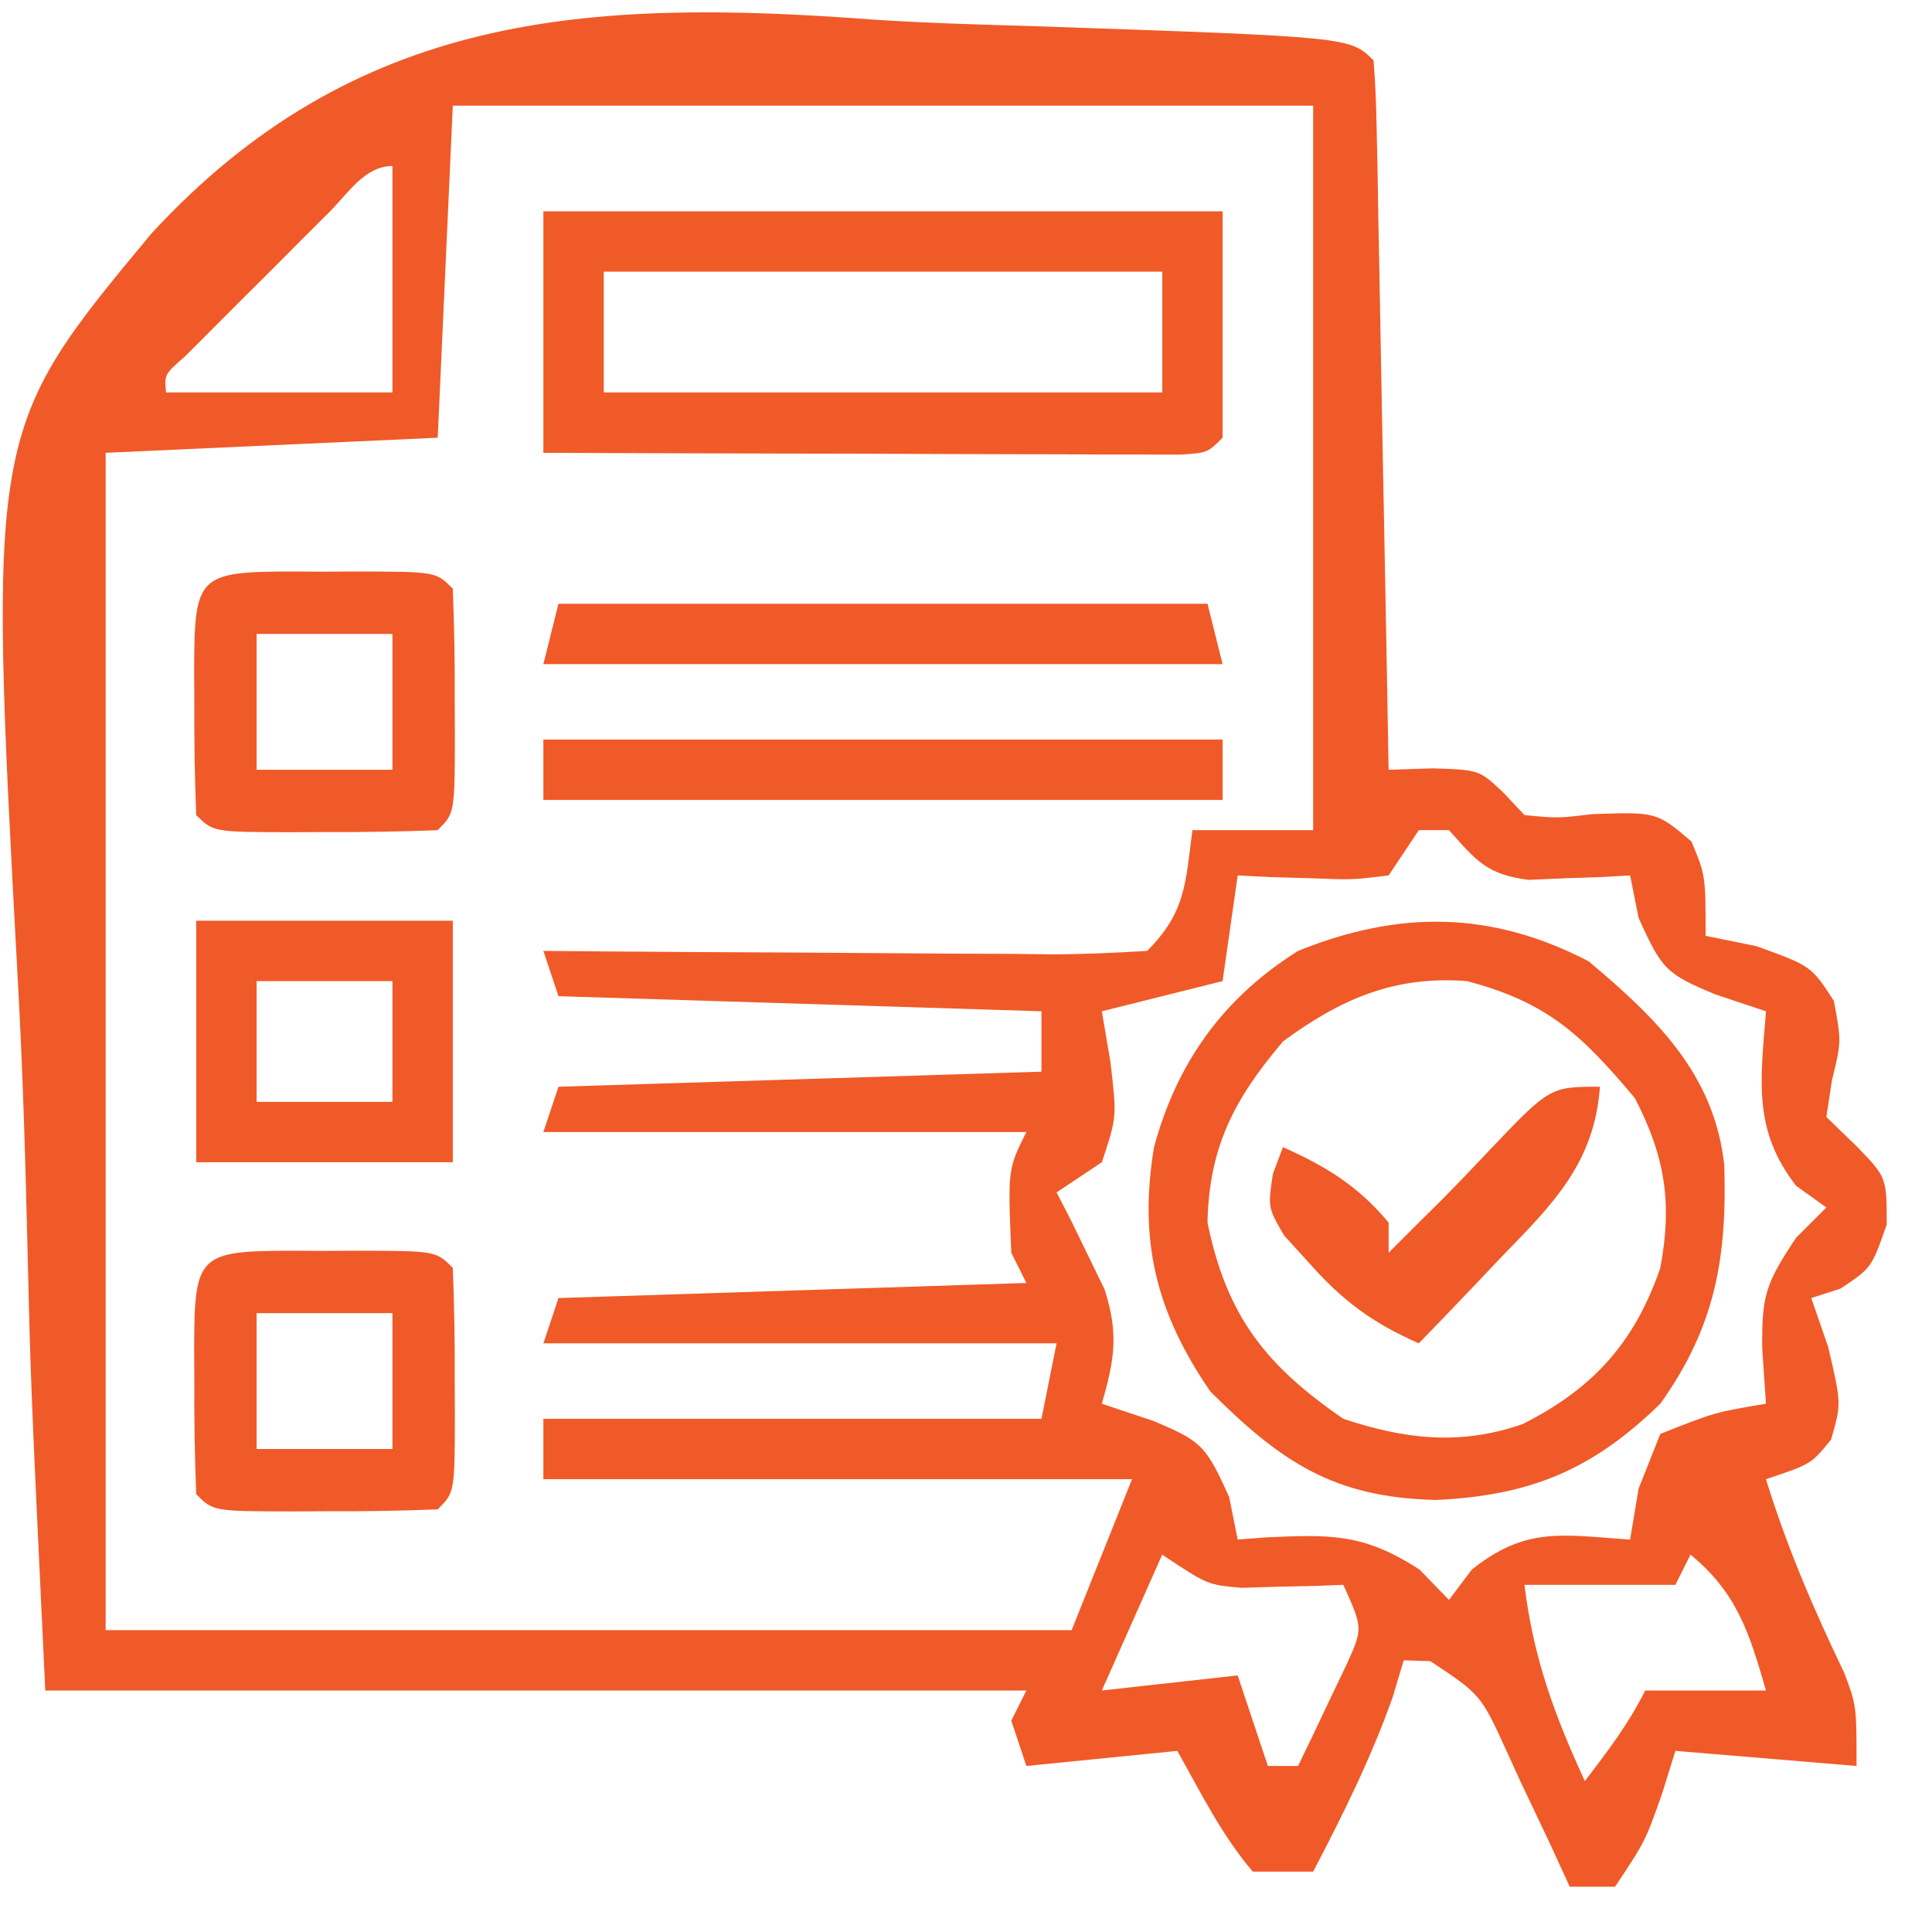
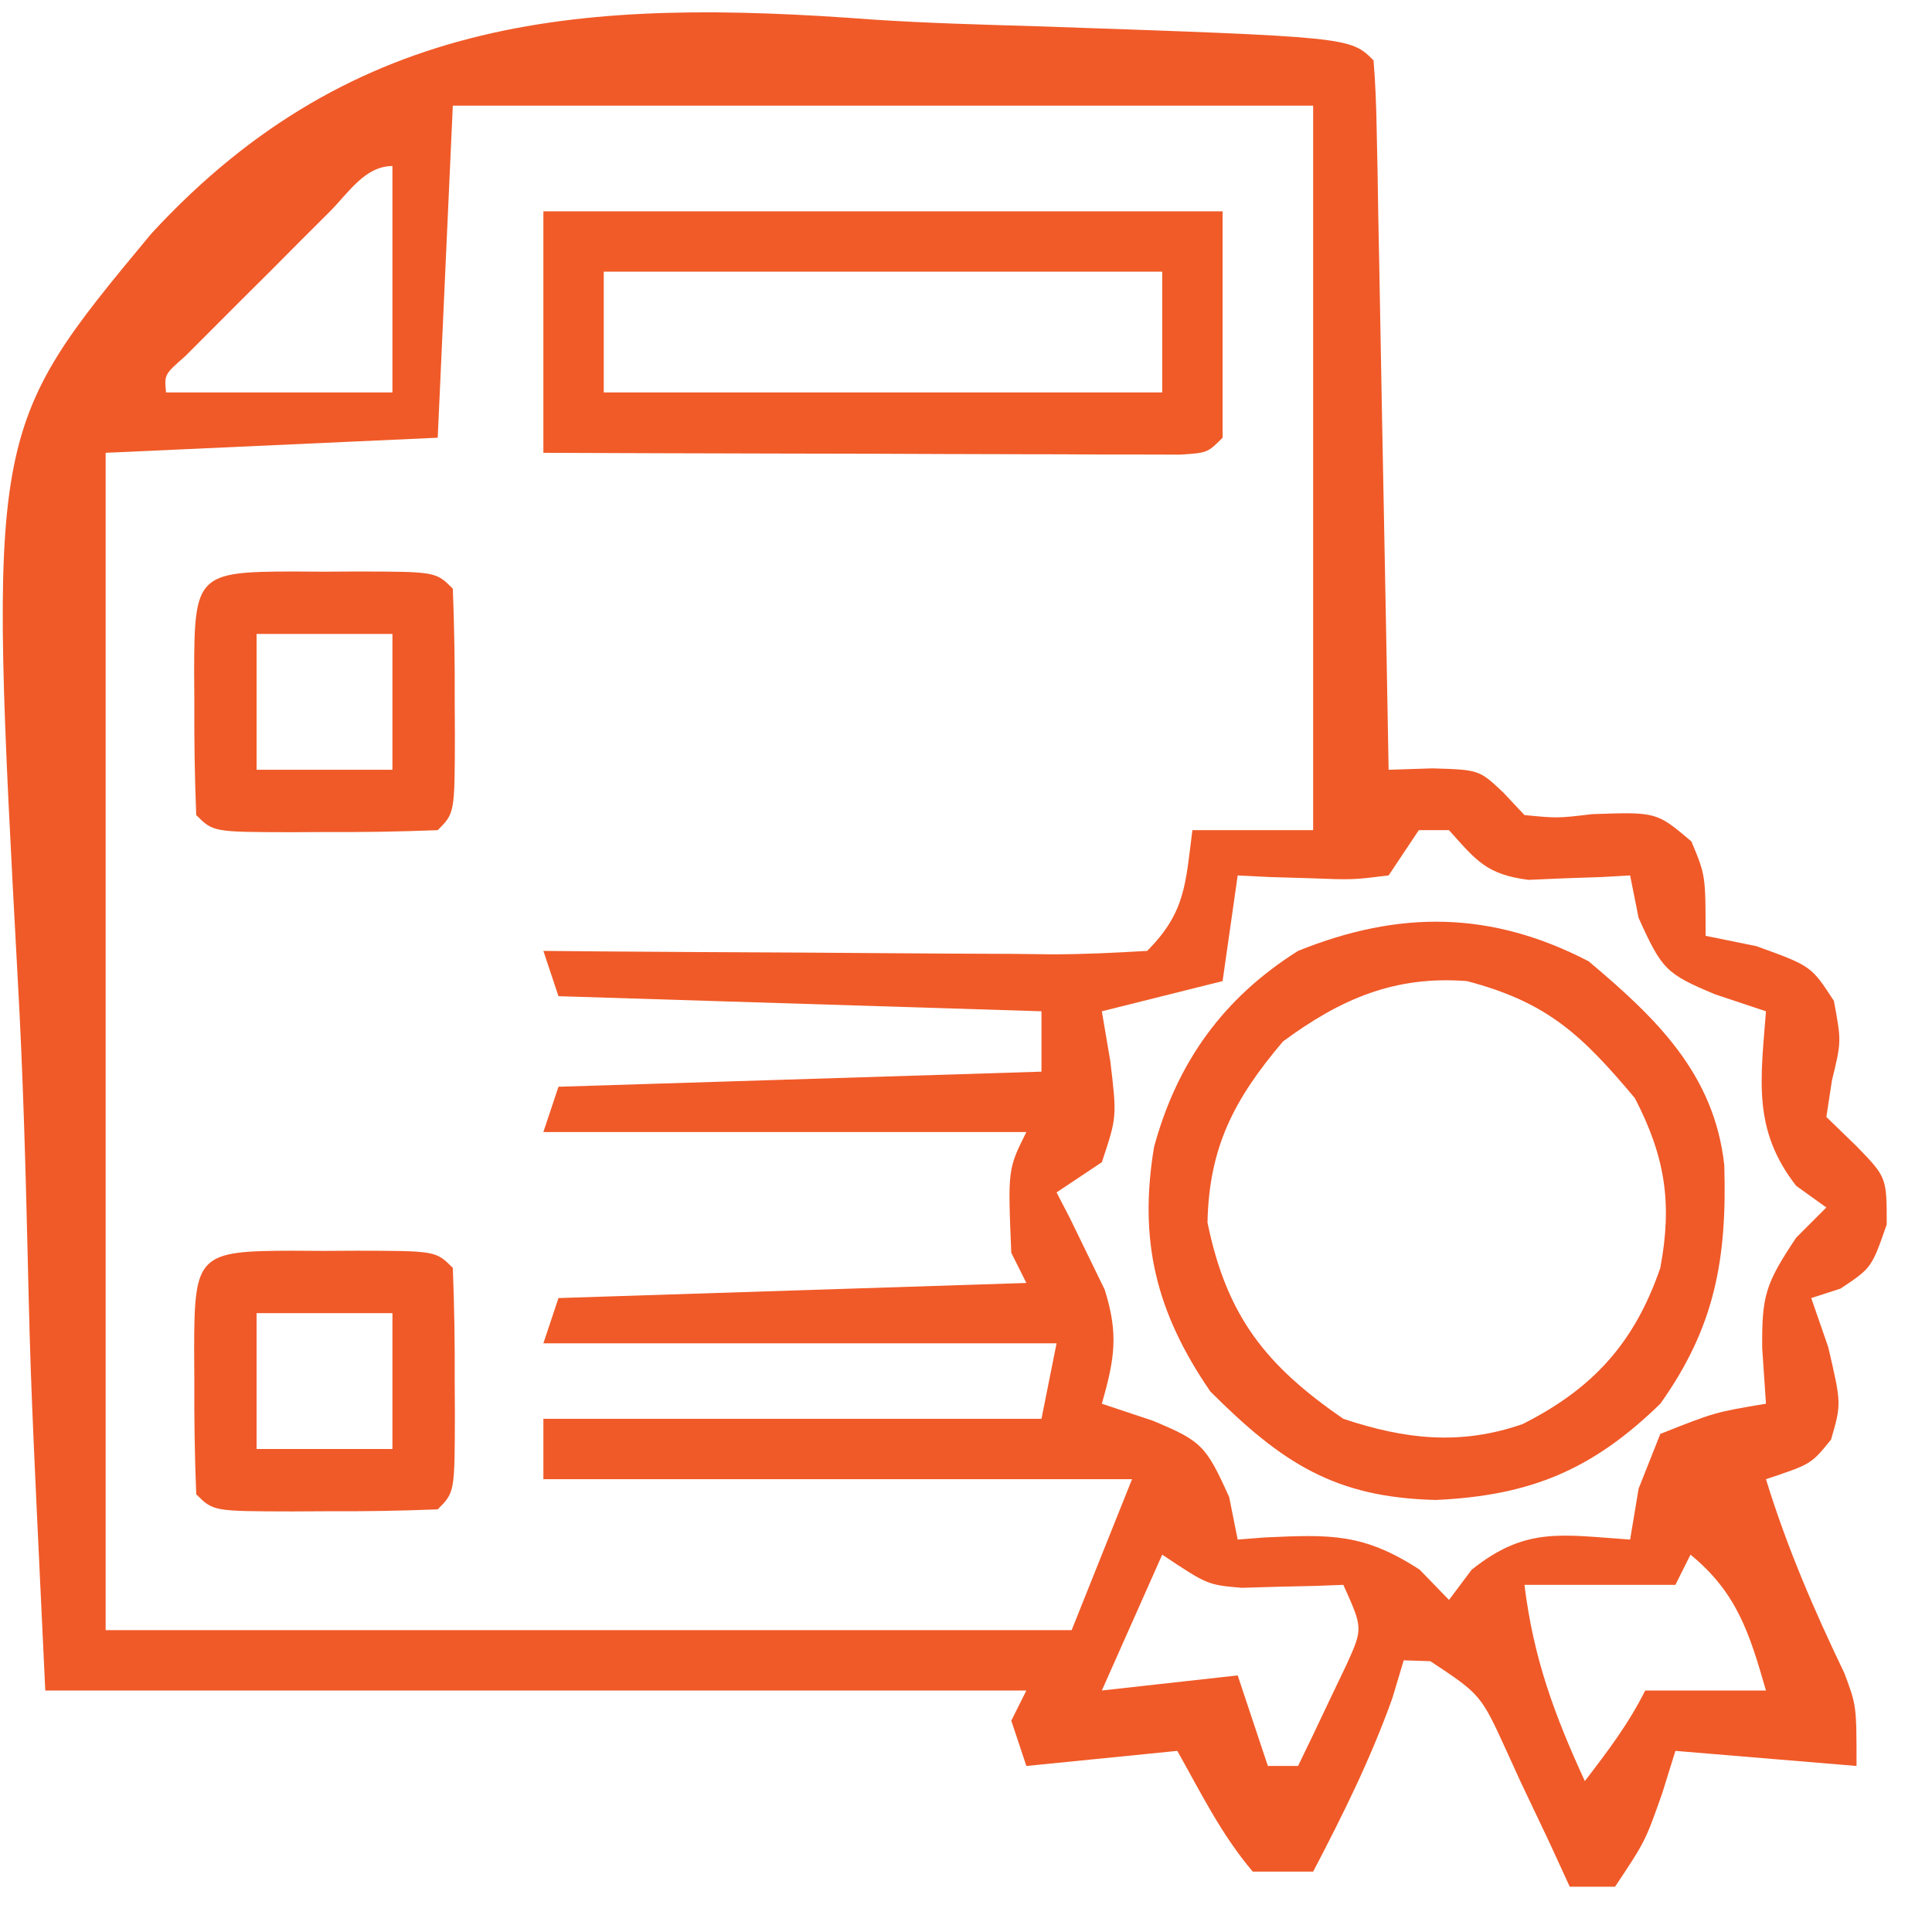
<svg xmlns="http://www.w3.org/2000/svg" width="128" height="128">
  <path d="M0 0 C3.628 0.243 7.261 0.336 10.895 0.446 C31.658 1.159 31.658 1.159 33.206 2.706 C33.328 4.179 33.384 5.657 33.411 7.134 C33.441 8.546 33.441 8.546 33.472 9.985 C33.488 11.008 33.505 12.031 33.522 13.085 C33.543 14.127 33.564 15.169 33.585 16.242 C33.651 19.584 33.71 22.926 33.768 26.269 C33.812 28.529 33.855 30.788 33.899 33.048 C34.007 38.601 34.108 44.153 34.206 49.706 C35.163 49.675 36.12 49.644 37.106 49.612 C40.206 49.706 40.206 49.706 41.8 51.21 C42.496 51.951 42.496 51.951 43.206 52.706 C45.395 52.919 45.395 52.919 47.706 52.644 C51.961 52.498 51.961 52.498 54.268 54.456 C55.206 56.706 55.206 56.706 55.206 60.706 C56.32 60.933 57.433 61.16 58.581 61.394 C62.206 62.706 62.206 62.706 63.706 65.019 C64.206 67.706 64.206 67.706 63.581 70.269 C63.457 71.073 63.333 71.877 63.206 72.706 C64.196 73.665 64.196 73.665 65.206 74.644 C67.206 76.706 67.206 76.706 67.206 79.831 C66.206 82.706 66.206 82.706 64.143 84.081 C63.184 84.391 63.184 84.391 62.206 84.706 C62.763 86.315 62.763 86.315 63.331 87.956 C64.206 91.706 64.206 91.706 63.518 94.081 C62.206 95.706 62.206 95.706 59.206 96.706 C60.587 101.193 62.372 105.337 64.401 109.558 C65.206 111.706 65.206 111.706 65.206 115.706 C61.246 115.376 57.286 115.046 53.206 114.706 C52.917 115.634 52.628 116.562 52.331 117.519 C51.206 120.706 51.206 120.706 49.206 123.706 C48.216 123.706 47.226 123.706 46.206 123.706 C45.518 122.208 45.518 122.208 44.815 120.679 C44.196 119.375 43.576 118.072 42.956 116.769 C42.656 116.109 42.355 115.45 42.046 114.771 C40.317 110.981 40.317 110.981 36.972 108.765 C36.098 108.736 36.098 108.736 35.206 108.706 C34.835 109.944 34.835 109.944 34.456 111.206 C33.019 115.23 31.182 118.926 29.206 122.706 C27.886 122.706 26.566 122.706 25.206 122.706 C23.12 120.247 21.796 117.533 20.206 114.706 C15.256 115.201 15.256 115.201 10.206 115.706 C9.876 114.716 9.546 113.726 9.206 112.706 C9.536 112.046 9.866 111.386 10.206 110.706 C-11.244 110.706 -32.694 110.706 -54.794 110.706 C-55.757 90.456 -55.757 90.456 -55.966 81.663 C-56.108 75.714 -56.274 69.775 -56.605 63.833 C-58.583 27.208 -58.583 27.208 -47.775 14.192 C-34.258 -0.48 -18.874 -1.416 0 0 Z M-27.794 5.706 C-28.124 12.966 -28.454 20.226 -28.794 27.706 C-39.684 28.201 -39.684 28.201 -50.794 28.706 C-50.794 54.446 -50.794 80.186 -50.794 106.706 C-29.674 106.706 -8.554 106.706 13.206 106.706 C14.526 103.406 15.846 100.106 17.206 96.706 C4.336 96.706 -8.534 96.706 -21.794 96.706 C-21.794 95.386 -21.794 94.066 -21.794 92.706 C-10.904 92.706 -0.014 92.706 11.206 92.706 C11.536 91.056 11.866 89.406 12.206 87.706 C0.986 87.706 -10.234 87.706 -21.794 87.706 C-21.299 86.221 -21.299 86.221 -20.794 84.706 C-5.449 84.211 -5.449 84.211 10.206 83.706 C9.876 83.046 9.546 82.386 9.206 81.706 C8.975 76.168 8.975 76.168 10.206 73.706 C-0.354 73.706 -10.914 73.706 -21.794 73.706 C-21.299 72.221 -21.299 72.221 -20.794 70.706 C-10.234 70.376 0.326 70.046 11.206 69.706 C11.206 68.386 11.206 67.066 11.206 65.706 C0.646 65.376 -9.914 65.046 -20.794 64.706 C-21.124 63.716 -21.454 62.726 -21.794 61.706 C-19.992 61.722 -19.992 61.722 -18.154 61.738 C-13.707 61.774 -9.261 61.797 -4.814 61.816 C-2.888 61.826 -0.961 61.84 0.965 61.857 C3.73 61.881 6.495 61.893 9.261 61.902 C10.125 61.912 10.99 61.922 11.881 61.933 C13.99 61.933 16.1 61.829 18.206 61.706 C20.771 59.141 20.746 57.229 21.206 53.706 C23.846 53.706 26.486 53.706 29.206 53.706 C29.206 37.866 29.206 22.026 29.206 5.706 C10.396 5.706 -8.414 5.706 -27.794 5.706 Z M-35.954 12.734 C-36.583 13.361 -37.211 13.988 -37.859 14.634 C-38.518 15.297 -39.177 15.96 -39.857 16.644 C-40.851 17.633 -40.851 17.633 -41.866 18.642 C-42.807 19.584 -42.807 19.584 -43.767 20.546 C-44.347 21.127 -44.927 21.709 -45.525 22.308 C-46.906 23.515 -46.906 23.515 -46.794 24.706 C-41.844 24.706 -36.894 24.706 -31.794 24.706 C-31.794 19.756 -31.794 14.806 -31.794 9.706 C-33.624 9.706 -34.725 11.507 -35.954 12.734 Z M36.206 53.706 C35.216 55.191 35.216 55.191 34.206 56.706 C31.823 56.999 31.823 56.999 29.081 56.894 C28.171 56.867 27.261 56.84 26.323 56.812 C25.624 56.777 24.926 56.742 24.206 56.706 C23.876 59.016 23.546 61.326 23.206 63.706 C20.566 64.366 17.926 65.026 15.206 65.706 C15.392 66.799 15.577 67.892 15.768 69.019 C16.206 72.706 16.206 72.706 15.206 75.706 C14.216 76.366 13.226 77.026 12.206 77.706 C12.495 78.263 12.783 78.82 13.081 79.394 C13.452 80.157 13.823 80.92 14.206 81.706 C14.598 82.511 14.99 83.315 15.393 84.144 C16.33 87.096 16.046 88.764 15.206 91.706 C16.32 92.077 17.433 92.449 18.581 92.831 C21.82 94.186 22.099 94.468 23.643 97.894 C23.922 99.286 23.922 99.286 24.206 100.706 C24.798 100.66 25.389 100.613 25.999 100.566 C30.33 100.368 32.537 100.27 36.268 102.706 C36.908 103.366 37.547 104.026 38.206 104.706 C38.701 104.046 39.196 103.386 39.706 102.706 C43.309 99.824 45.676 100.404 50.206 100.706 C50.484 99.036 50.484 99.036 50.768 97.331 C51.243 96.135 51.717 94.939 52.206 93.706 C55.831 92.269 55.831 92.269 59.206 91.706 C59.123 90.489 59.041 89.272 58.956 88.019 C58.931 84.54 59.165 83.768 61.206 80.706 C61.866 80.046 62.526 79.386 63.206 78.706 C62.546 78.232 61.886 77.757 61.206 77.269 C58.309 73.557 58.856 70.252 59.206 65.706 C58.092 65.335 56.978 64.964 55.831 64.581 C52.592 63.227 52.313 62.944 50.768 59.519 C50.583 58.591 50.397 57.662 50.206 56.706 C49.284 56.758 49.284 56.758 48.343 56.812 C47.13 56.852 47.13 56.852 45.893 56.894 C44.693 56.946 44.693 56.946 43.468 56.999 C40.699 56.641 40.022 55.736 38.206 53.706 C37.546 53.706 36.886 53.706 36.206 53.706 Z M19.206 101.706 C17.226 106.161 17.226 106.161 15.206 110.706 C19.661 110.211 19.661 110.211 24.206 109.706 C24.866 111.686 25.526 113.666 26.206 115.706 C26.866 115.706 27.526 115.706 28.206 115.706 C28.905 114.274 29.59 112.836 30.268 111.394 C30.651 110.593 31.034 109.793 31.429 108.968 C32.503 106.586 32.503 106.586 31.206 103.706 C30.591 103.729 29.976 103.753 29.343 103.777 C28.13 103.804 28.13 103.804 26.893 103.831 C26.093 103.854 25.292 103.878 24.468 103.902 C22.206 103.706 22.206 103.706 19.206 101.706 Z M54.206 101.706 C53.876 102.366 53.546 103.026 53.206 103.706 C49.906 103.706 46.606 103.706 43.206 103.706 C43.797 108.553 45.185 112.314 47.206 116.706 C48.712 114.742 50.097 112.924 51.206 110.706 C53.846 110.706 56.486 110.706 59.206 110.706 C58.115 106.931 57.298 104.236 54.206 101.706 Z " fill="#F05A28" transform="translate(57.794,1.294)" />
  <path d="M0 0 C4.452 3.743 8.331 7.448 8.988 13.512 C9.173 19.692 8.381 24.219 4.75 29.312 C0.233 33.714 -3.888 35.404 -10.125 35.688 C-16.803 35.529 -20.317 33.246 -25.062 28.5 C-28.66 23.258 -29.825 18.511 -28.789 12.297 C-27.266 6.69 -24.194 2.417 -19.25 -0.688 C-12.519 -3.406 -6.421 -3.334 0 0 Z M-20.25 5.312 C-23.473 9.114 -25.15 12.301 -25.25 17.312 C-23.98 23.505 -21.399 26.773 -16.25 30.312 C-12.183 31.668 -8.517 32.098 -4.379 30.664 C0.287 28.316 3.05 25.271 4.75 20.312 C5.549 16.054 5.085 12.958 3.062 9.062 C-0.44 4.897 -2.71 2.716 -8.062 1.312 C-12.851 0.941 -16.432 2.494 -20.25 5.312 Z " fill="#F05928" transform="translate(105.25,63.688)" />
  <path d="M0 0 C14.85 0 29.7 0 45 0 C45 4.95 45 9.9 45 15 C44 16 44 16 42.209 16.12 C41.43 16.118 40.65 16.116 39.847 16.114 C38.967 16.113 38.086 16.113 37.178 16.113 C36.221 16.108 35.264 16.103 34.277 16.098 C33.302 16.096 32.327 16.095 31.322 16.093 C28.194 16.088 25.066 16.075 21.938 16.062 C19.822 16.057 17.707 16.053 15.592 16.049 C10.395 16.038 5.197 16.021 0 16 C0 10.72 0 5.44 0 0 Z M4 4 C4 6.64 4 9.28 4 12 C16.21 12 28.42 12 41 12 C41 9.36 41 6.72 41 4 C28.79 4 16.58 4 4 4 Z " fill="#F05B28" transform="translate(36,14)" />
  <path d="M0 0 C0.703 0.004 1.405 0.008 2.129 0.012 C2.831 0.008 3.534 0.004 4.258 0 C9.502 0.01 9.502 0.01 10.629 1.137 C10.729 3.648 10.768 6.126 10.754 8.637 C10.76 9.691 10.76 9.691 10.766 10.766 C10.756 16.01 10.756 16.01 9.629 17.137 C7.118 17.236 4.64 17.276 2.129 17.262 C1.426 17.266 0.724 17.269 0 17.273 C-5.244 17.263 -5.244 17.263 -6.371 16.137 C-6.471 13.625 -6.51 11.148 -6.496 8.637 C-6.5 7.934 -6.504 7.232 -6.508 6.508 C-6.496 0.264 -6.244 0.012 0 0 Z M-2.371 4.137 C-2.371 7.107 -2.371 10.077 -2.371 13.137 C0.599 13.137 3.569 13.137 6.629 13.137 C6.629 10.167 6.629 7.197 6.629 4.137 C3.659 4.137 0.689 4.137 -2.371 4.137 Z " fill="#F05A29" transform="translate(19.371,82.863)" />
  <path d="M0 0 C0.703 0.004 1.405 0.008 2.129 0.012 C2.831 0.008 3.534 0.004 4.258 0 C9.502 0.01 9.502 0.01 10.629 1.137 C10.729 3.648 10.768 6.126 10.754 8.637 C10.76 9.691 10.76 9.691 10.766 10.766 C10.756 16.01 10.756 16.01 9.629 17.137 C7.118 17.236 4.64 17.276 2.129 17.262 C1.426 17.266 0.724 17.269 0 17.273 C-5.244 17.263 -5.244 17.263 -6.371 16.137 C-6.471 13.625 -6.51 11.148 -6.496 8.637 C-6.5 7.934 -6.504 7.232 -6.508 6.508 C-6.496 0.264 -6.244 0.012 0 0 Z M-2.371 4.137 C-2.371 7.107 -2.371 10.077 -2.371 13.137 C0.599 13.137 3.569 13.137 6.629 13.137 C6.629 10.167 6.629 7.197 6.629 4.137 C3.659 4.137 0.689 4.137 -2.371 4.137 Z " fill="#EF5A28" transform="translate(19.371,37.863)" />
-   <path d="M0 0 C5.61 0 11.22 0 17 0 C17 5.28 17 10.56 17 16 C11.39 16 5.78 16 0 16 C0 10.72 0 5.44 0 0 Z M4 4 C4 6.64 4 9.28 4 12 C6.97 12 9.94 12 13 12 C13 9.36 13 6.72 13 4 C10.03 4 7.06 4 4 4 Z " fill="#F05A29" transform="translate(13,61)" />
-   <path d="M0 0 C14.85 0 29.7 0 45 0 C45 1.32 45 2.64 45 4 C30.15 4 15.3 4 0 4 C0 2.68 0 1.36 0 0 Z " fill="#F05A28" transform="translate(36,49)" />
-   <path d="M0 0 C14.19 0 28.38 0 43 0 C43.495 1.98 43.495 1.98 44 4 C29.15 4 14.3 4 -1 4 C-0.67 2.68 -0.34 1.36 0 0 Z " fill="#F05A28" transform="translate(37,40)" />
-   <path d="M0 0 C-0.368 5.089 -3.165 7.821 -6.562 11.312 C-7.083 11.862 -7.603 12.412 -8.139 12.979 C-9.417 14.327 -10.707 15.665 -12 17 C-15.087 15.641 -17.086 14.155 -19.312 11.625 C-19.845 11.04 -20.377 10.455 -20.926 9.852 C-22 8 -22 8 -21.668 5.773 C-21.448 5.188 -21.227 4.603 -21 4 C-18.133 5.285 -16.024 6.571 -14 9 C-14 9.66 -14 10.32 -14 11 C-13.299 10.299 -12.598 9.598 -11.875 8.875 C-11.421 8.425 -10.967 7.975 -10.5 7.512 C-9.464 6.467 -8.444 5.406 -7.438 4.332 C-3.322 0 -3.322 0 0 0 Z " fill="#F05928" transform="translate(106,72)" />
</svg>